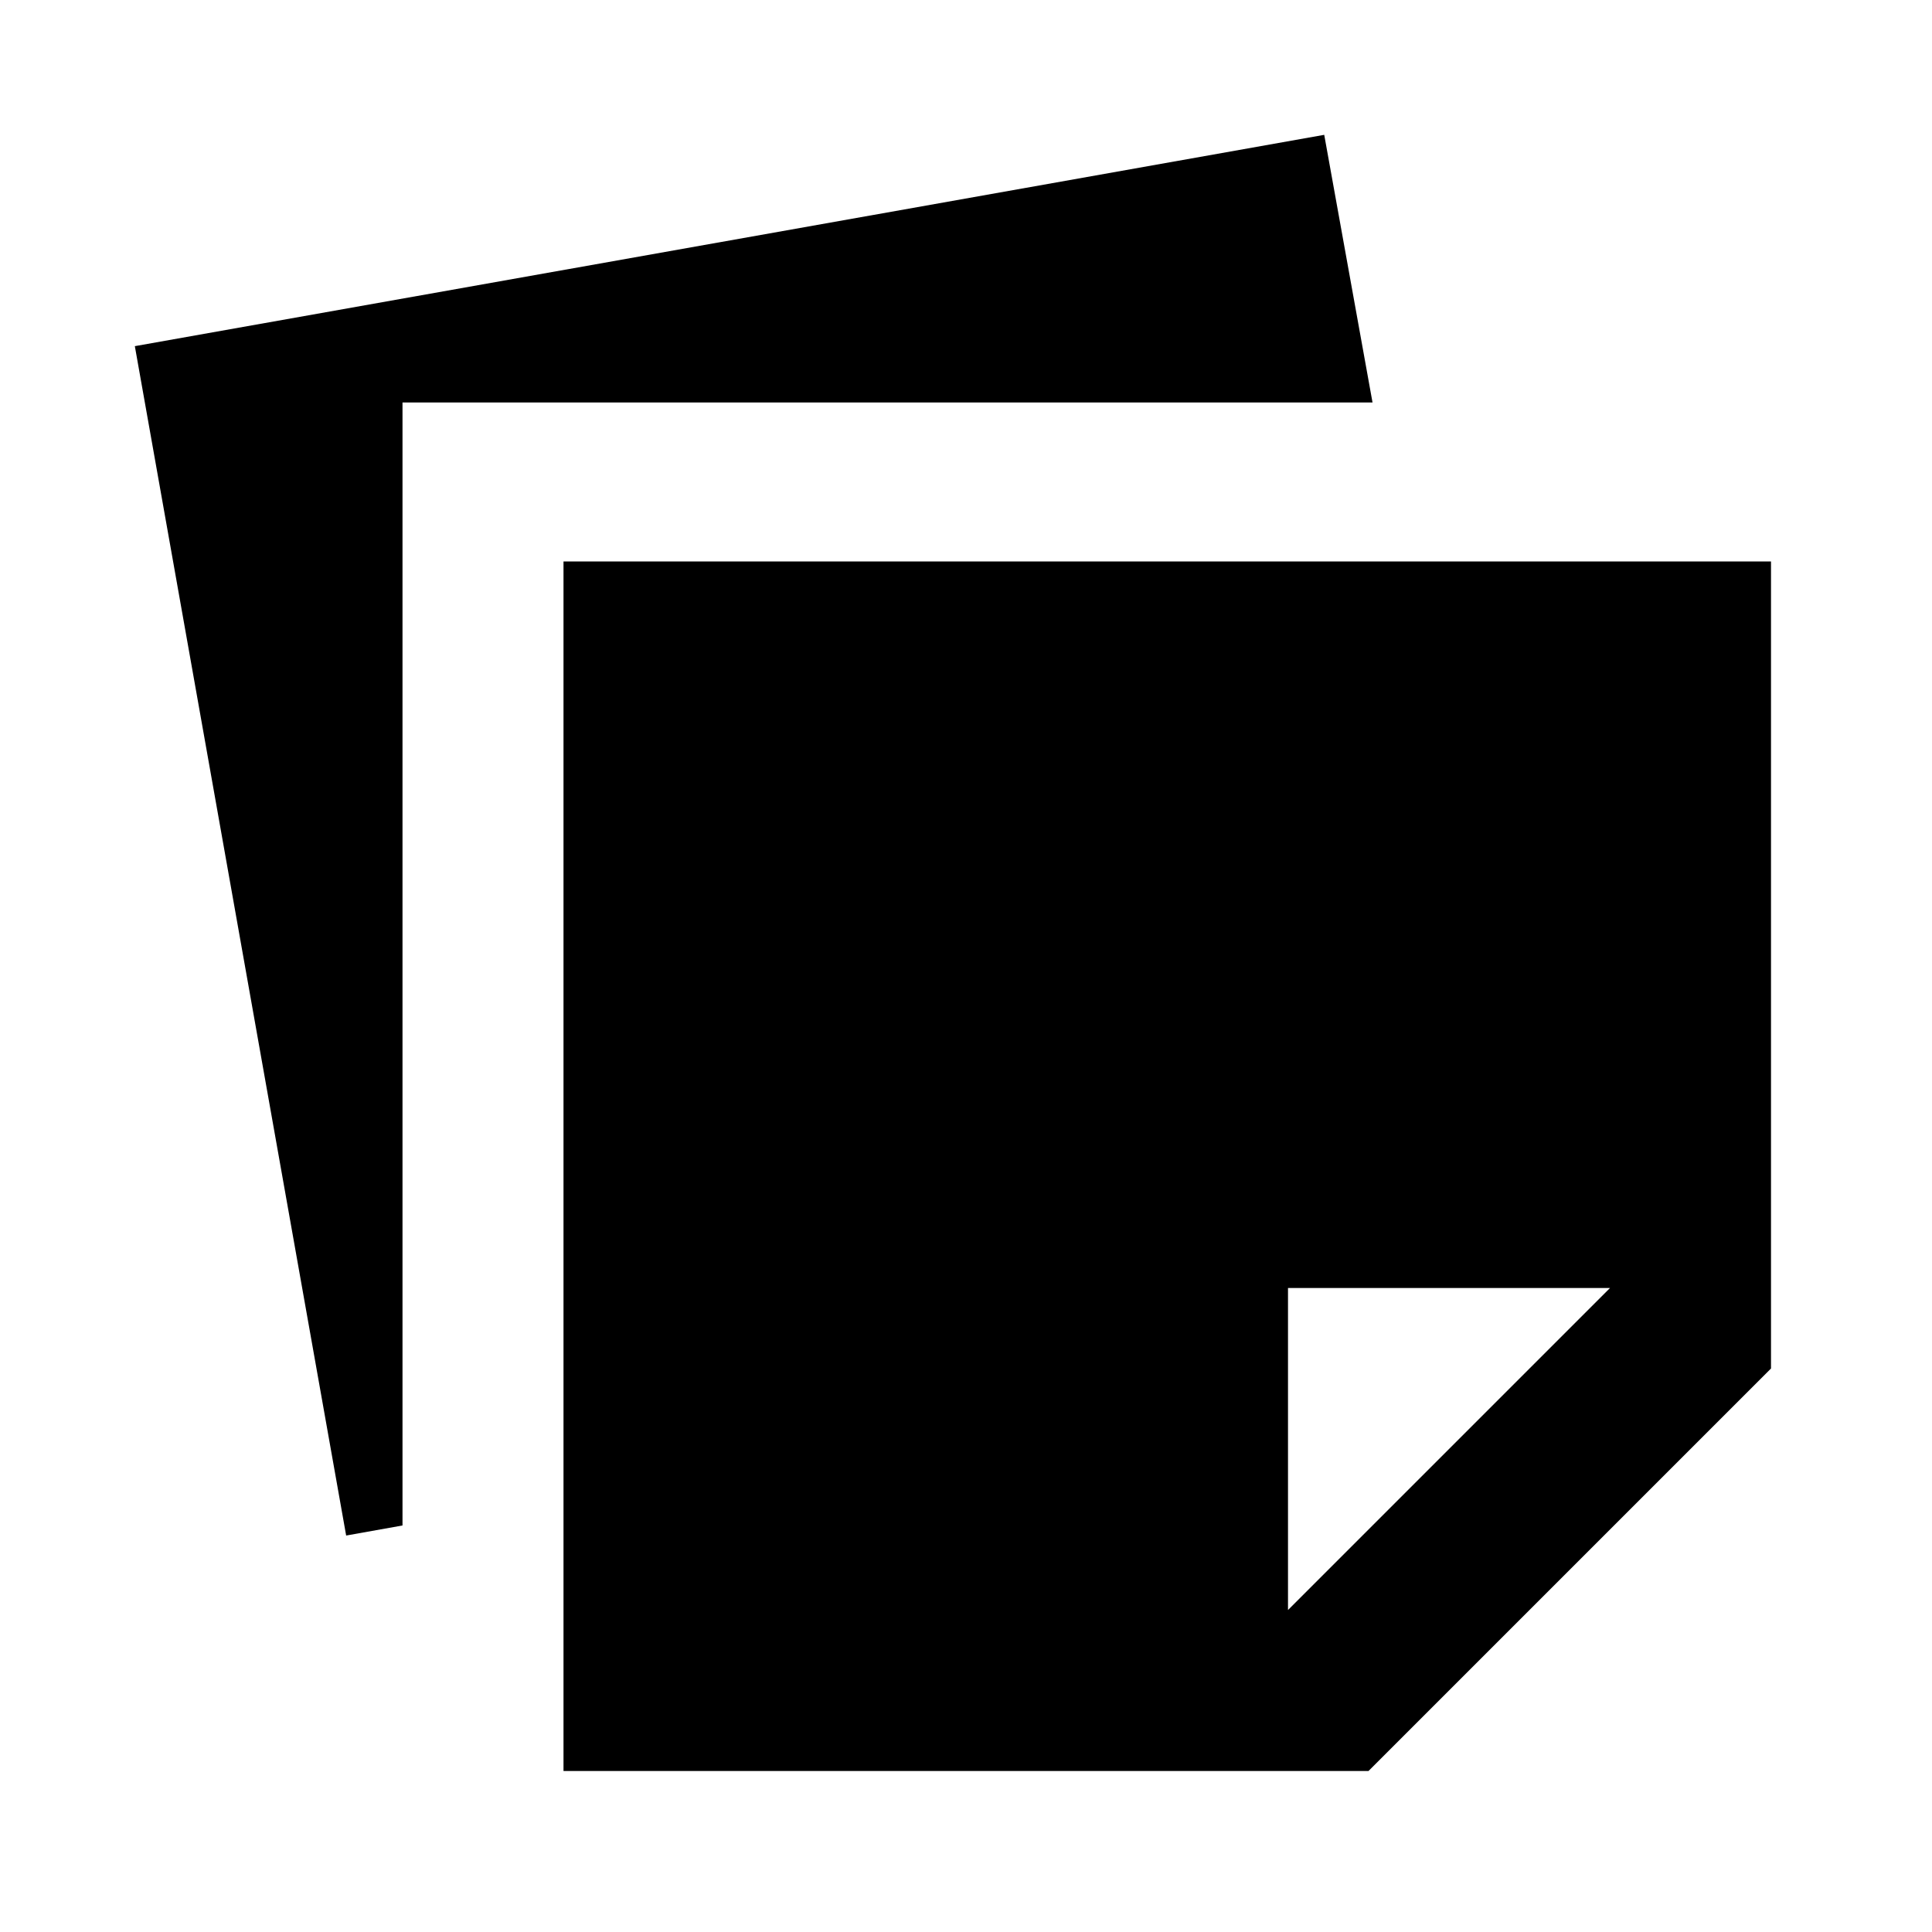
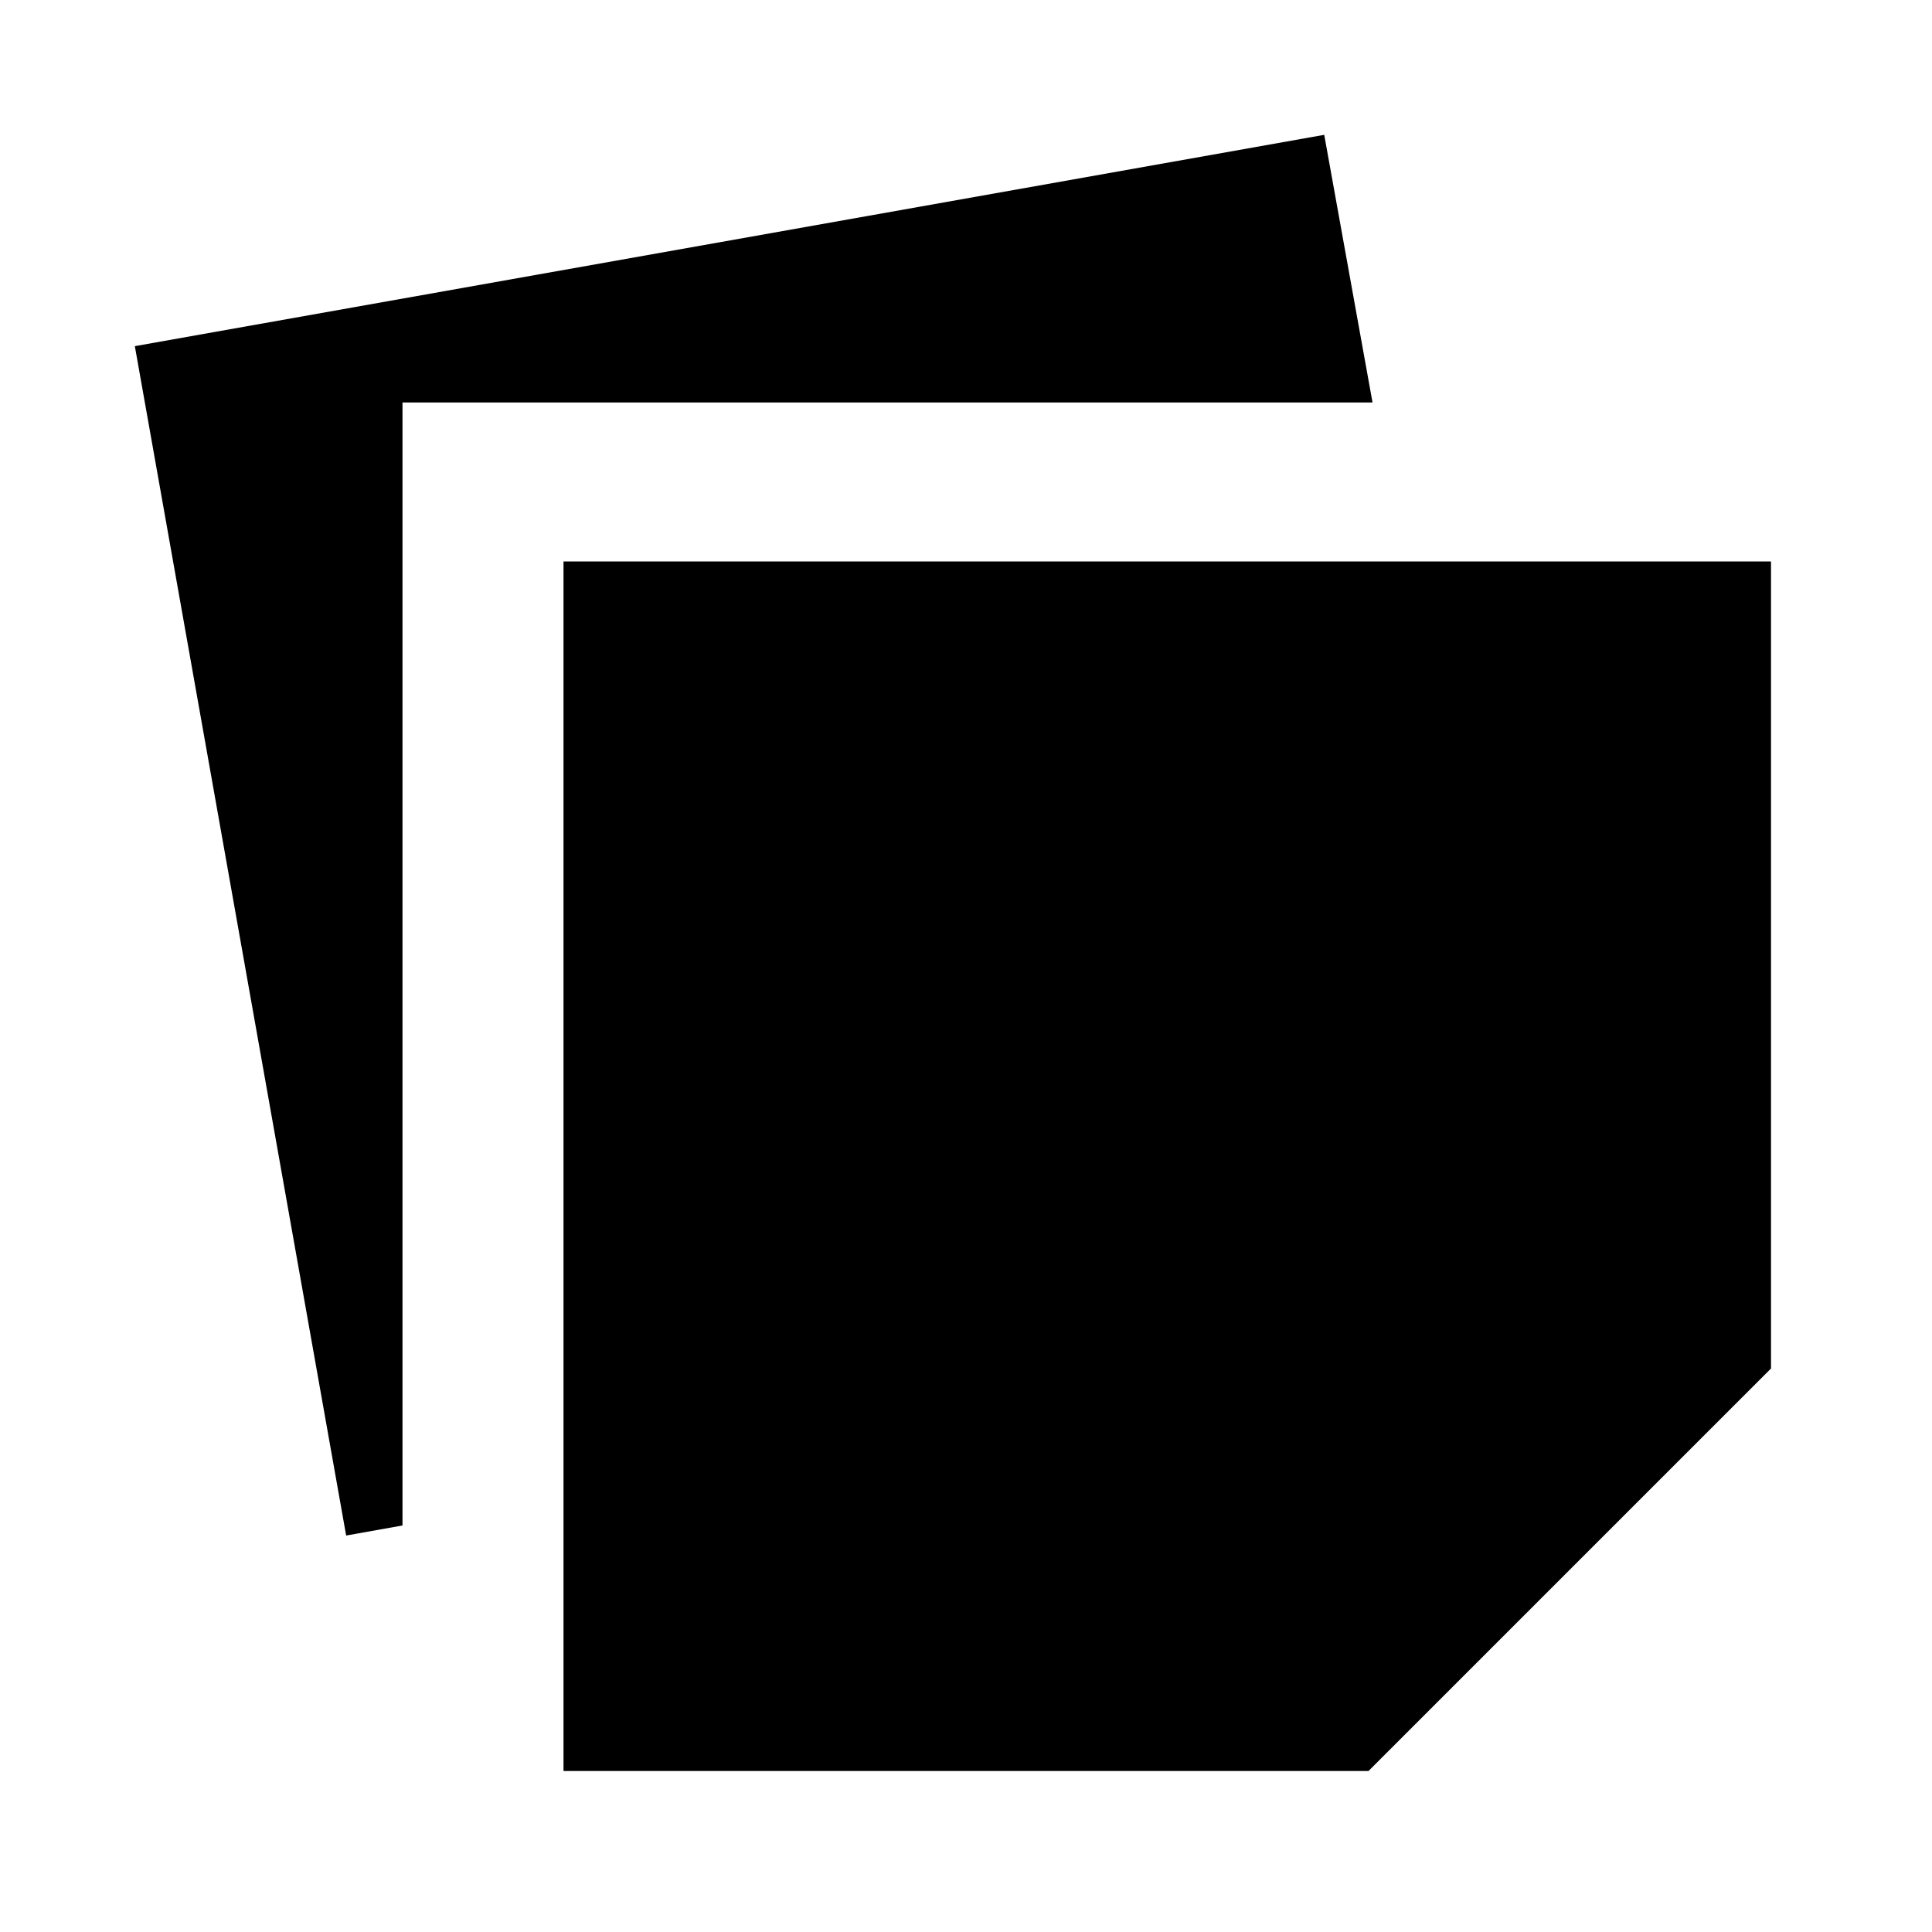
<svg xmlns="http://www.w3.org/2000/svg" width="800" height="800" viewBox="0 0 24 24">
-   <path fill="currentColor" d="M7 22V6.975h15V17l-5 5zm13-6h-4v4zM4.3 19.075L1.675 4.3L16.45 1.675L17.05 5H5v13.95z" />
+   <path fill="currentColor" d="M7 22V6.975h15V17l-5 5zm13-6h-4zM4.3 19.075L1.675 4.3L16.45 1.675L17.05 5H5v13.95z" />
</svg>